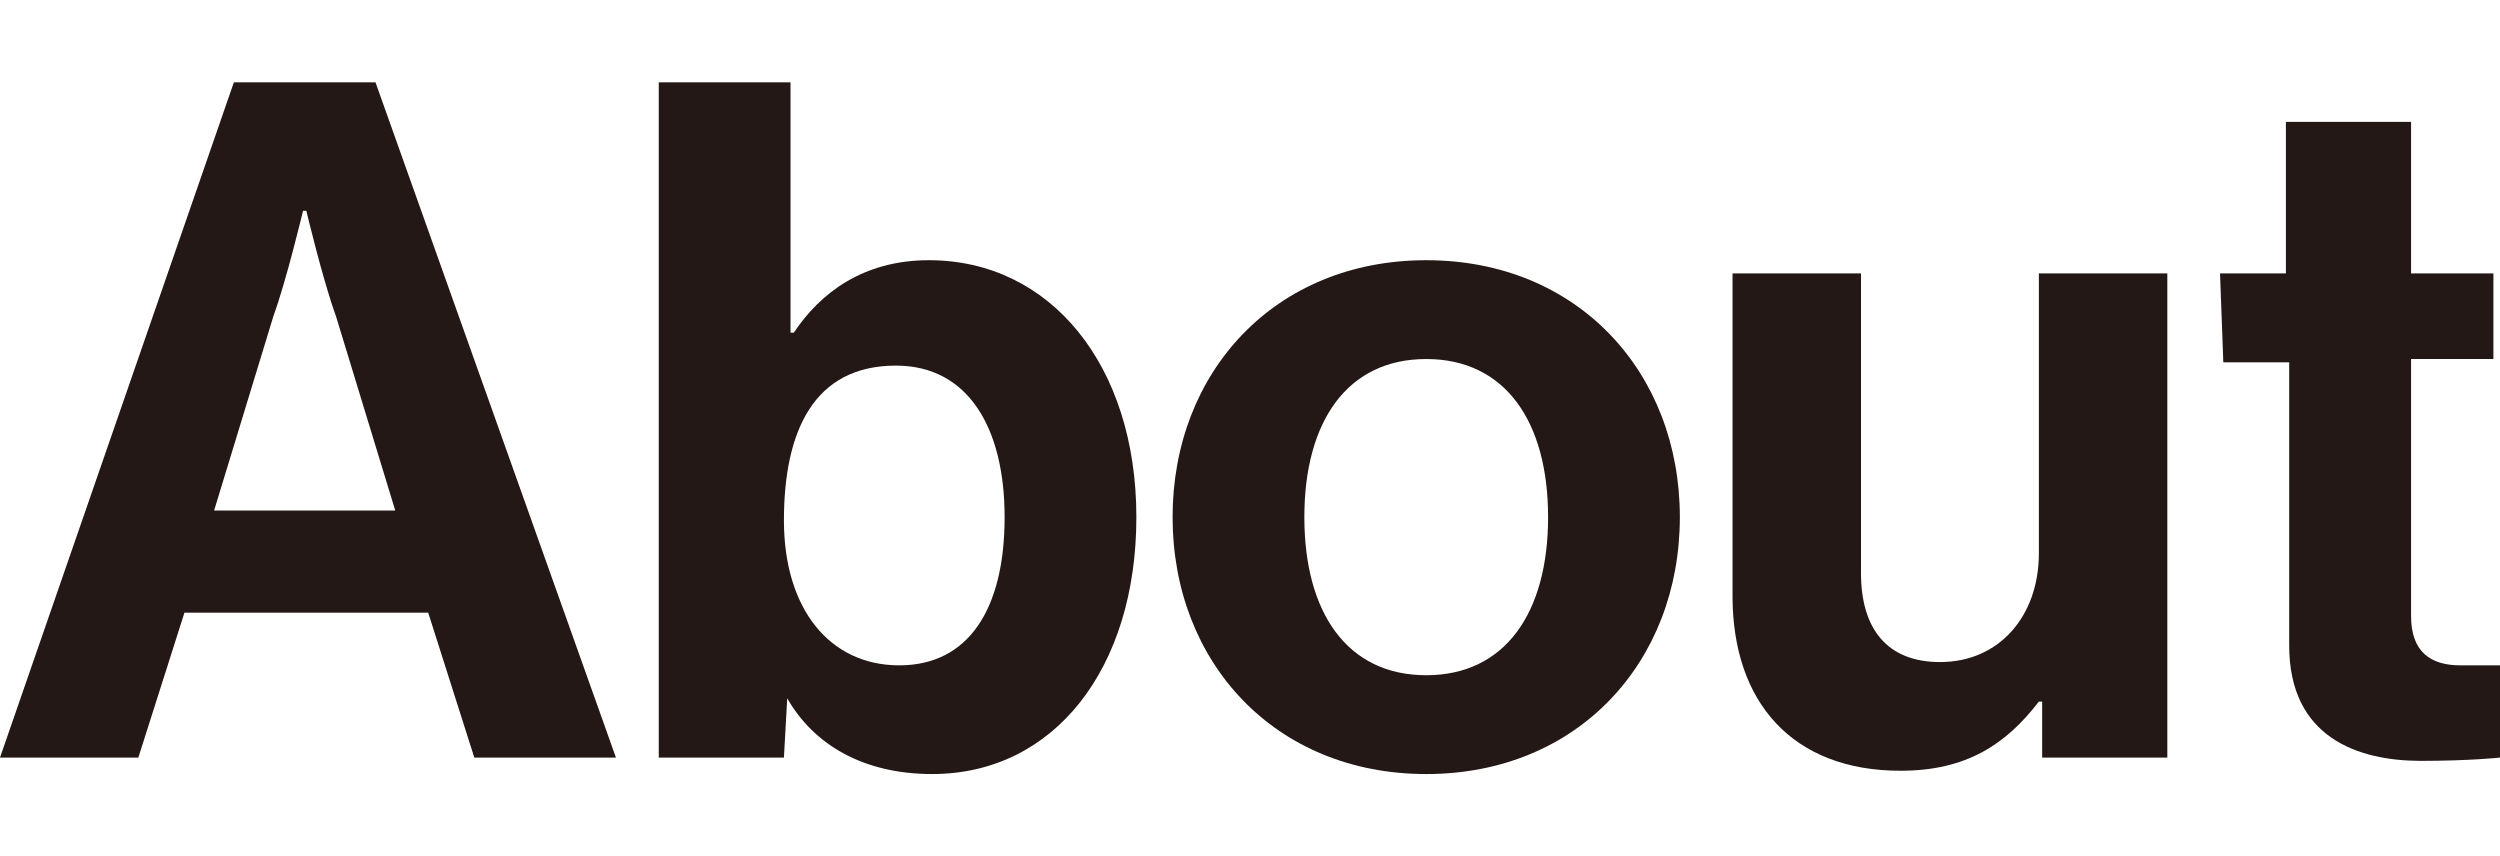
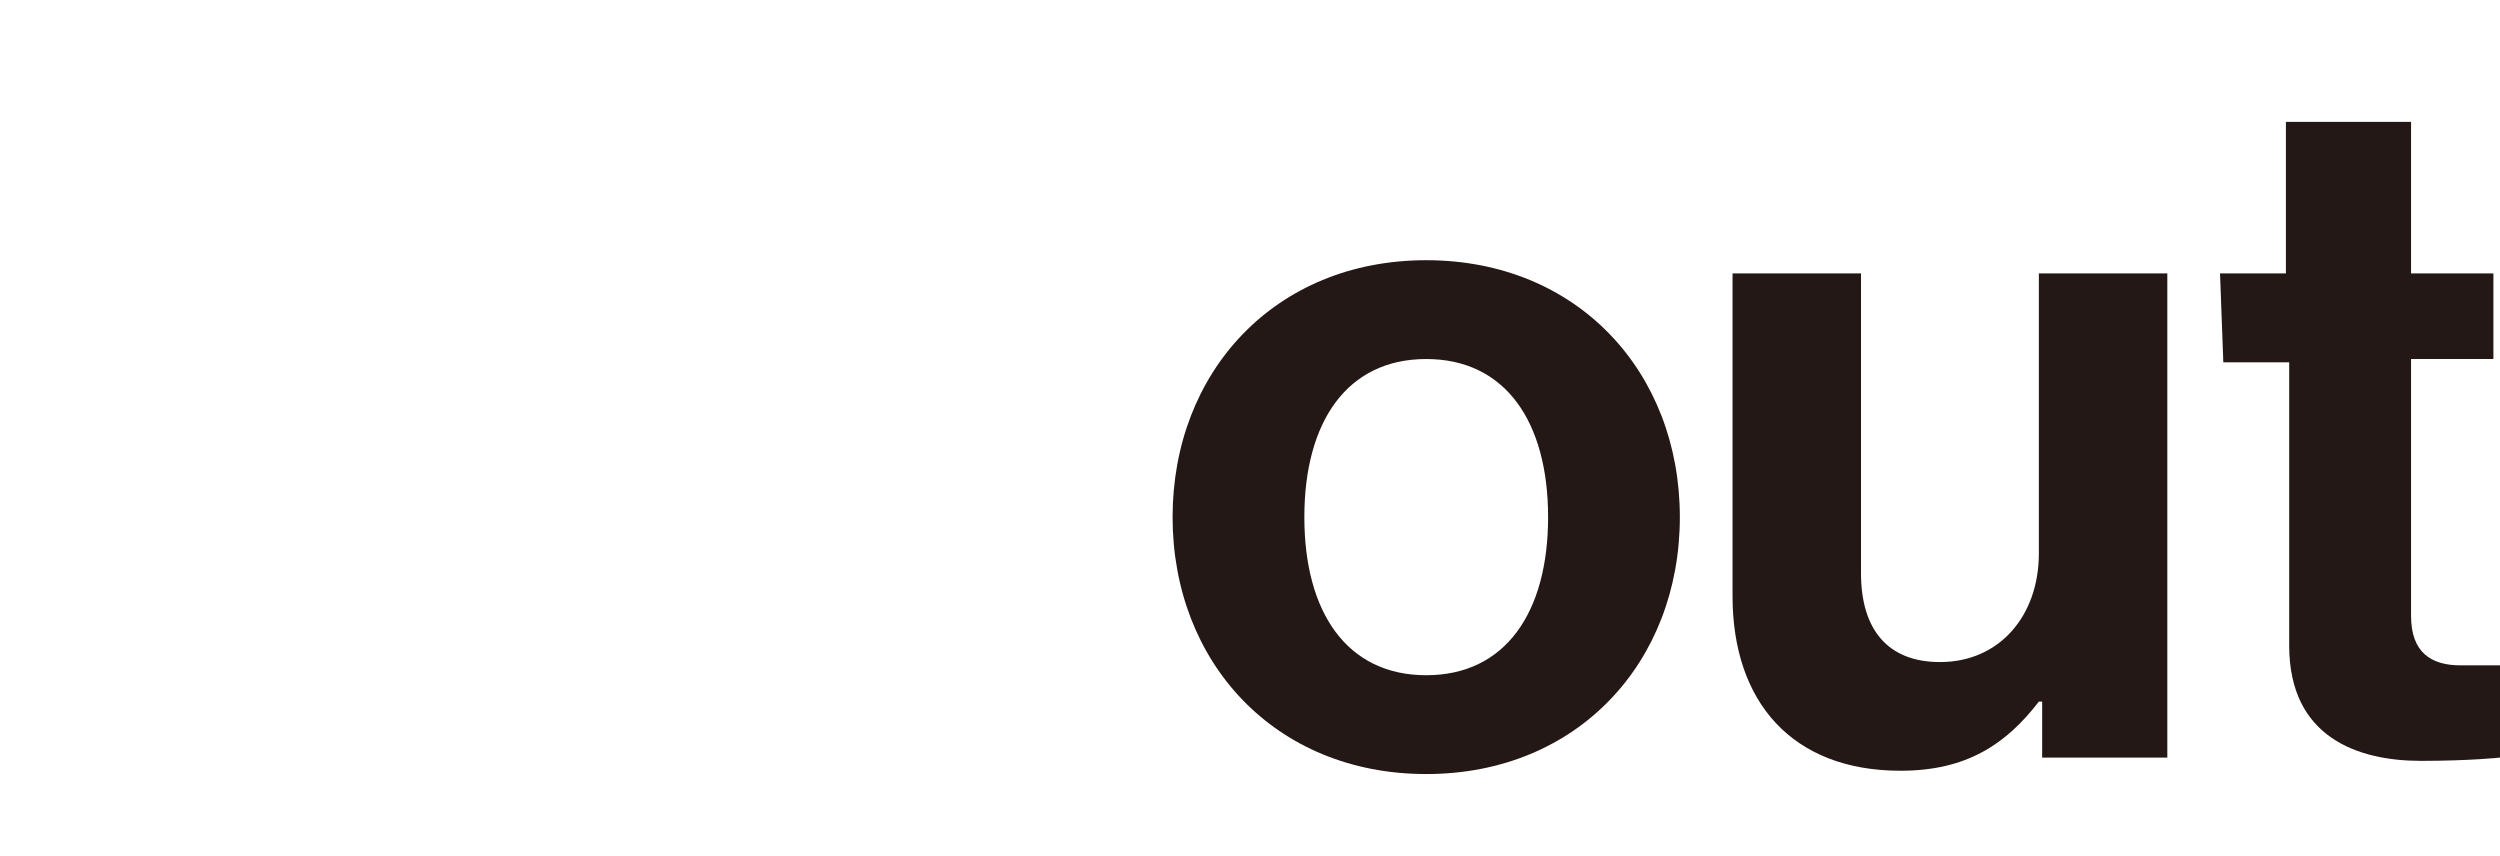
<svg xmlns="http://www.w3.org/2000/svg" version="1.1" id="_レイヤー_2" x="0px" y="0px" viewBox="0 0 75.9 26" style="enable-background:new 0 0 75.9 26;" xml:space="preserve">
  <style type="text/css">
	.st0{fill:#231815;}
</style>
  <g id="_レイヤー_2-2">
    <g id="_レイヤー_1-2">
      <g>
-         <path class="st0" d="M7.1,2.5h4.3L18.7,23h-4.3l-1.4-4.4H5.6L4.2,23H0L7.1,2.5z M6.5,15.5H12l-1.8-5.9C9.8,8.5,9.3,6.4,9.3,6.4     H9.2c0,0-0.5,2.1-0.9,3.2L6.5,15.5L6.5,15.5z" />
-         <path class="st0" d="M23.9,21.2L23.9,21.2L23.8,23h-3.8V2.5H24v7.6h0.1c0.8-1.2,2.1-2.2,4.1-2.2c3.7,0,6.3,3.2,6.3,7.8     s-2.5,7.8-6.2,7.8C26.2,23.5,24.7,22.6,23.9,21.2L23.9,21.2z M30.5,15.7c0-2.7-1.1-4.6-3.3-4.6c-2.5,0-3.4,2-3.4,4.7     s1.4,4.4,3.5,4.4C29.4,20.2,30.5,18.5,30.5,15.7L30.5,15.7z" />
        <path class="st0" d="M35.6,15.7c0-4.4,3.1-7.8,7.7-7.8s7.7,3.4,7.7,7.8s-3.1,7.8-7.7,7.8S35.6,20.1,35.6,15.7z M47,15.7     c0-2.9-1.3-4.8-3.7-4.8s-3.7,1.9-3.7,4.8s1.3,4.8,3.7,4.8S47,18.6,47,15.7z" />
        <path class="st0" d="M62,23v-1.7h-0.1c-1,1.3-2.2,2.1-4.2,2.1c-3.3,0-5.1-2.1-5.1-5.3V8.3h3.9v9.1c0,1.7,0.8,2.7,2.4,2.7     c1.8,0,3-1.4,3-3.3V8.3h3.9V23H62L62,23z" />
        <path class="st0" d="M67.4,8.3h2V3.7h3.8v4.6h2.5v2.6h-2.5v7.8c0,1.1,0.6,1.5,1.5,1.5c0.5,0,1.2,0,1.2,0V23c0,0-0.9,0.1-2.4,0.1     c-1.9,0-4-0.7-4-3.5v-8.6h-2L67.4,8.3L67.4,8.3z" />
      </g>
    </g>
  </g>
</svg>